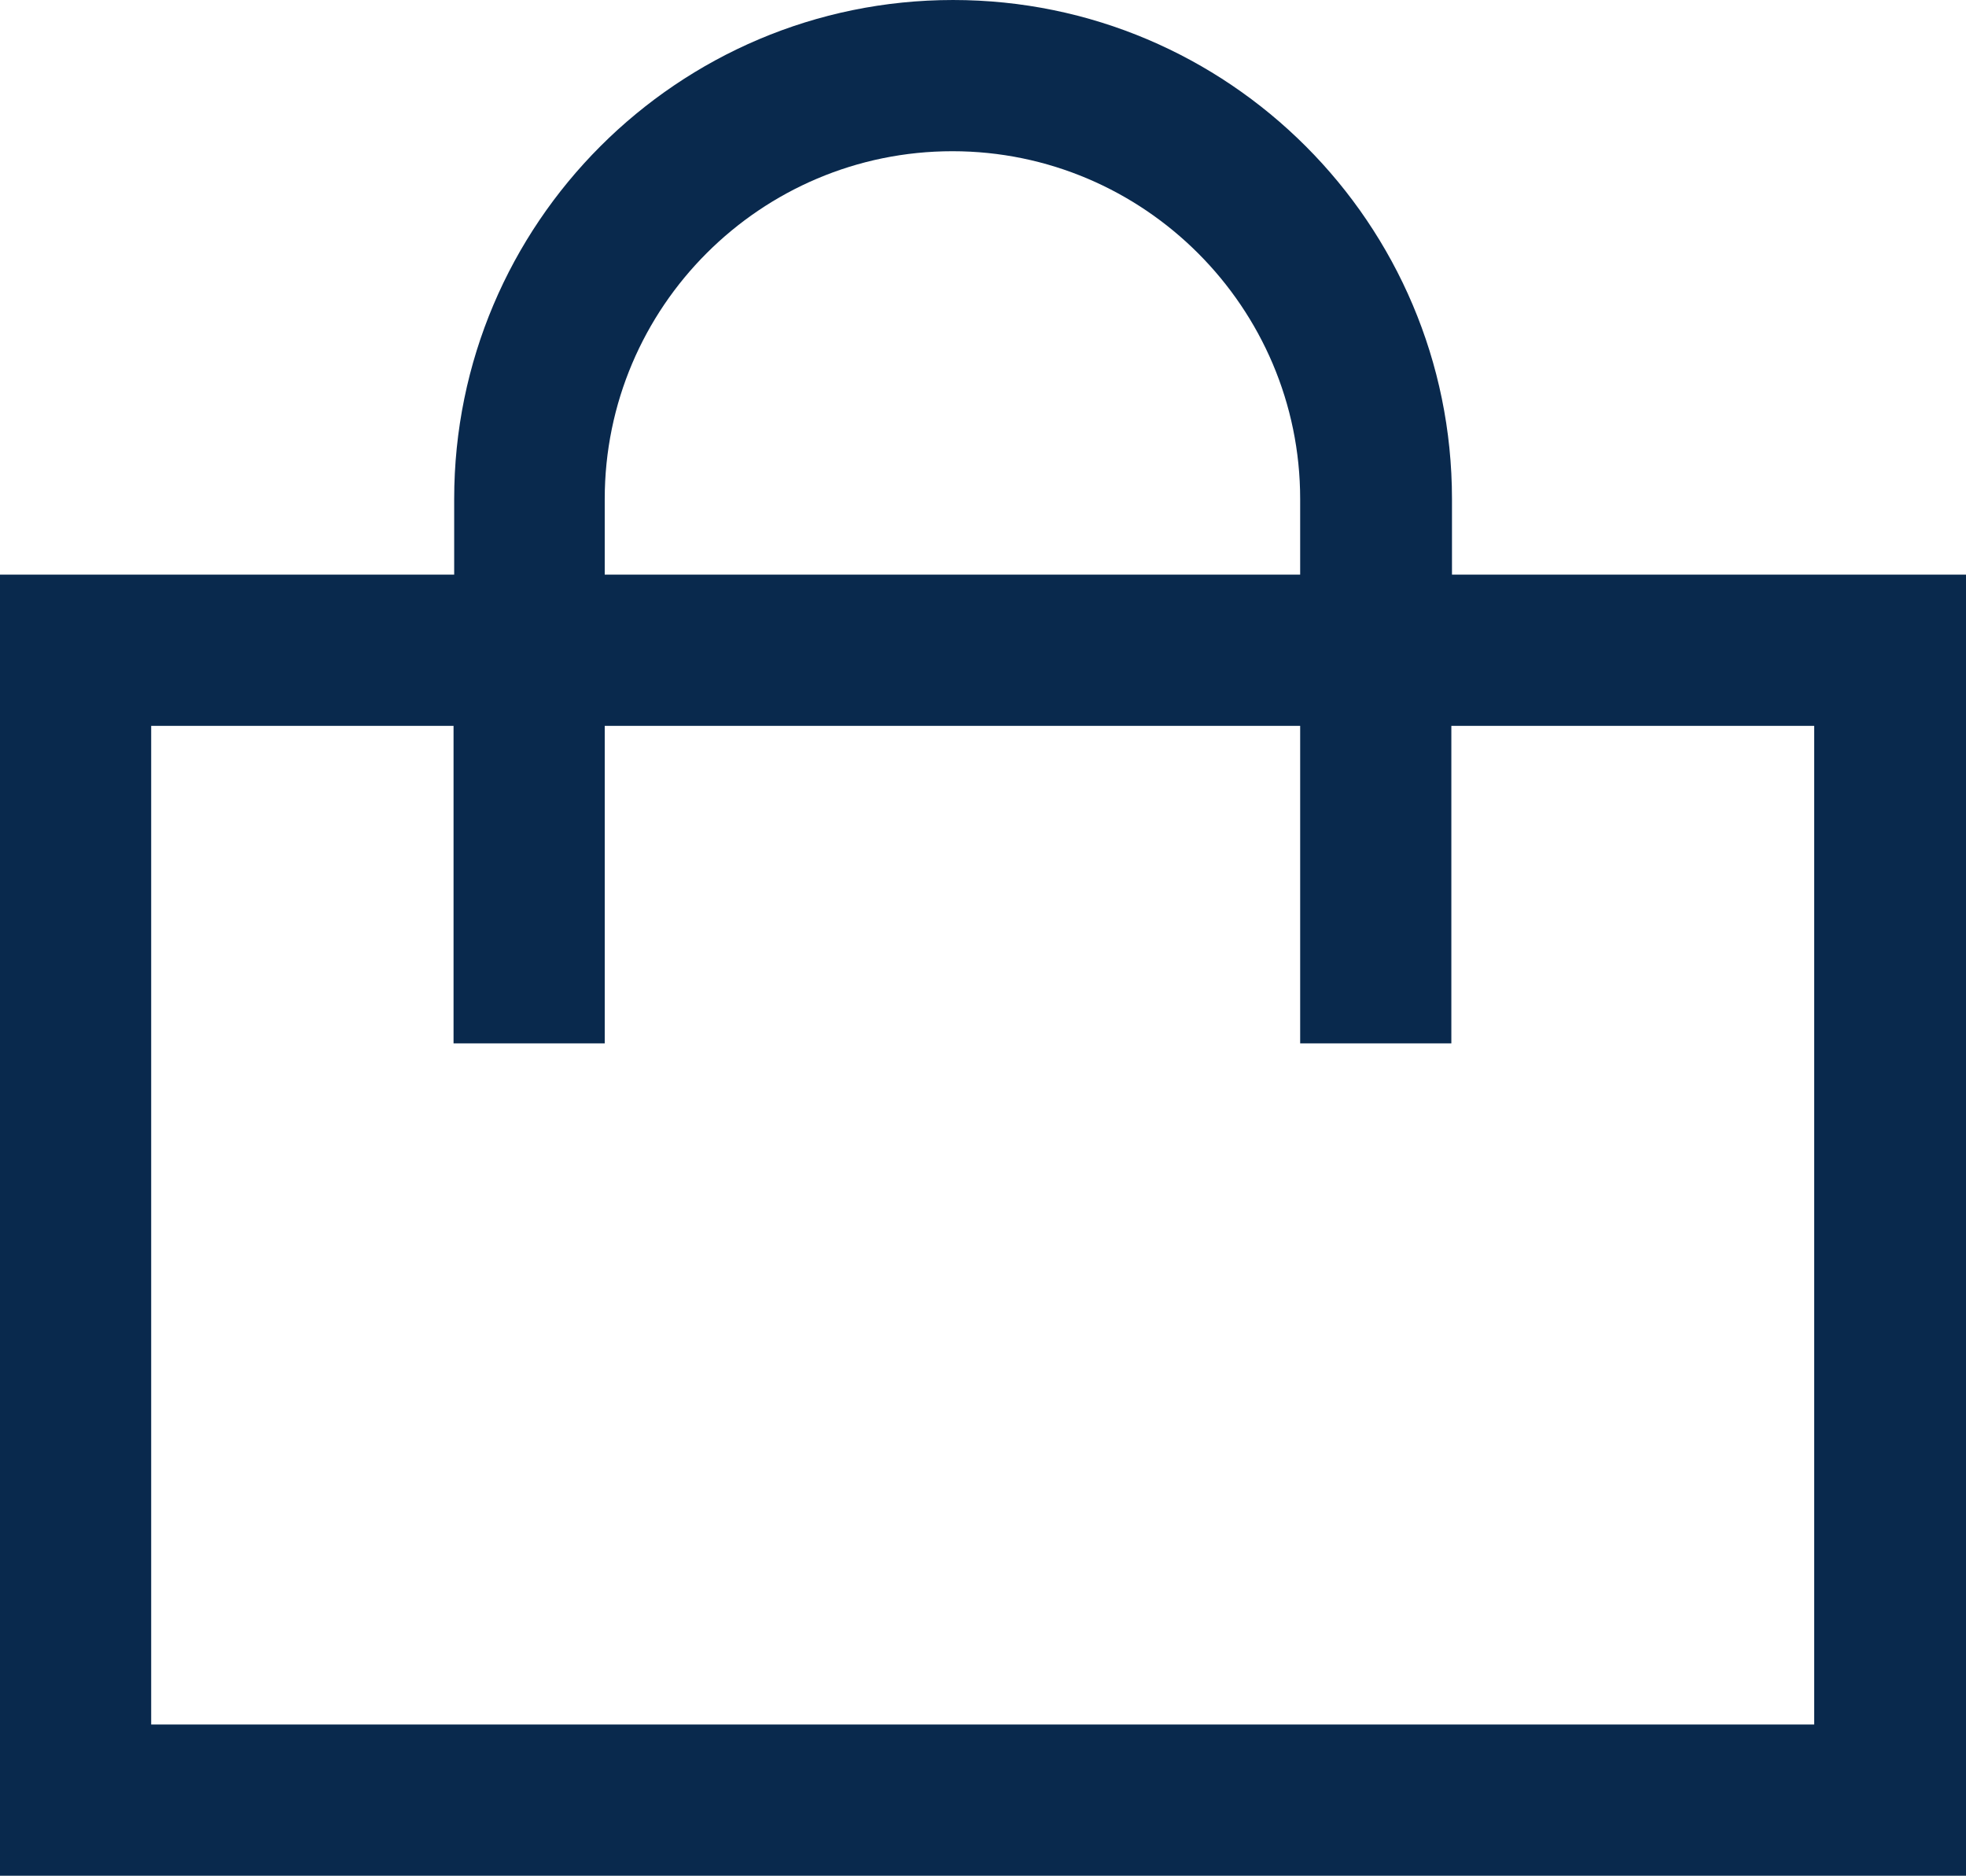
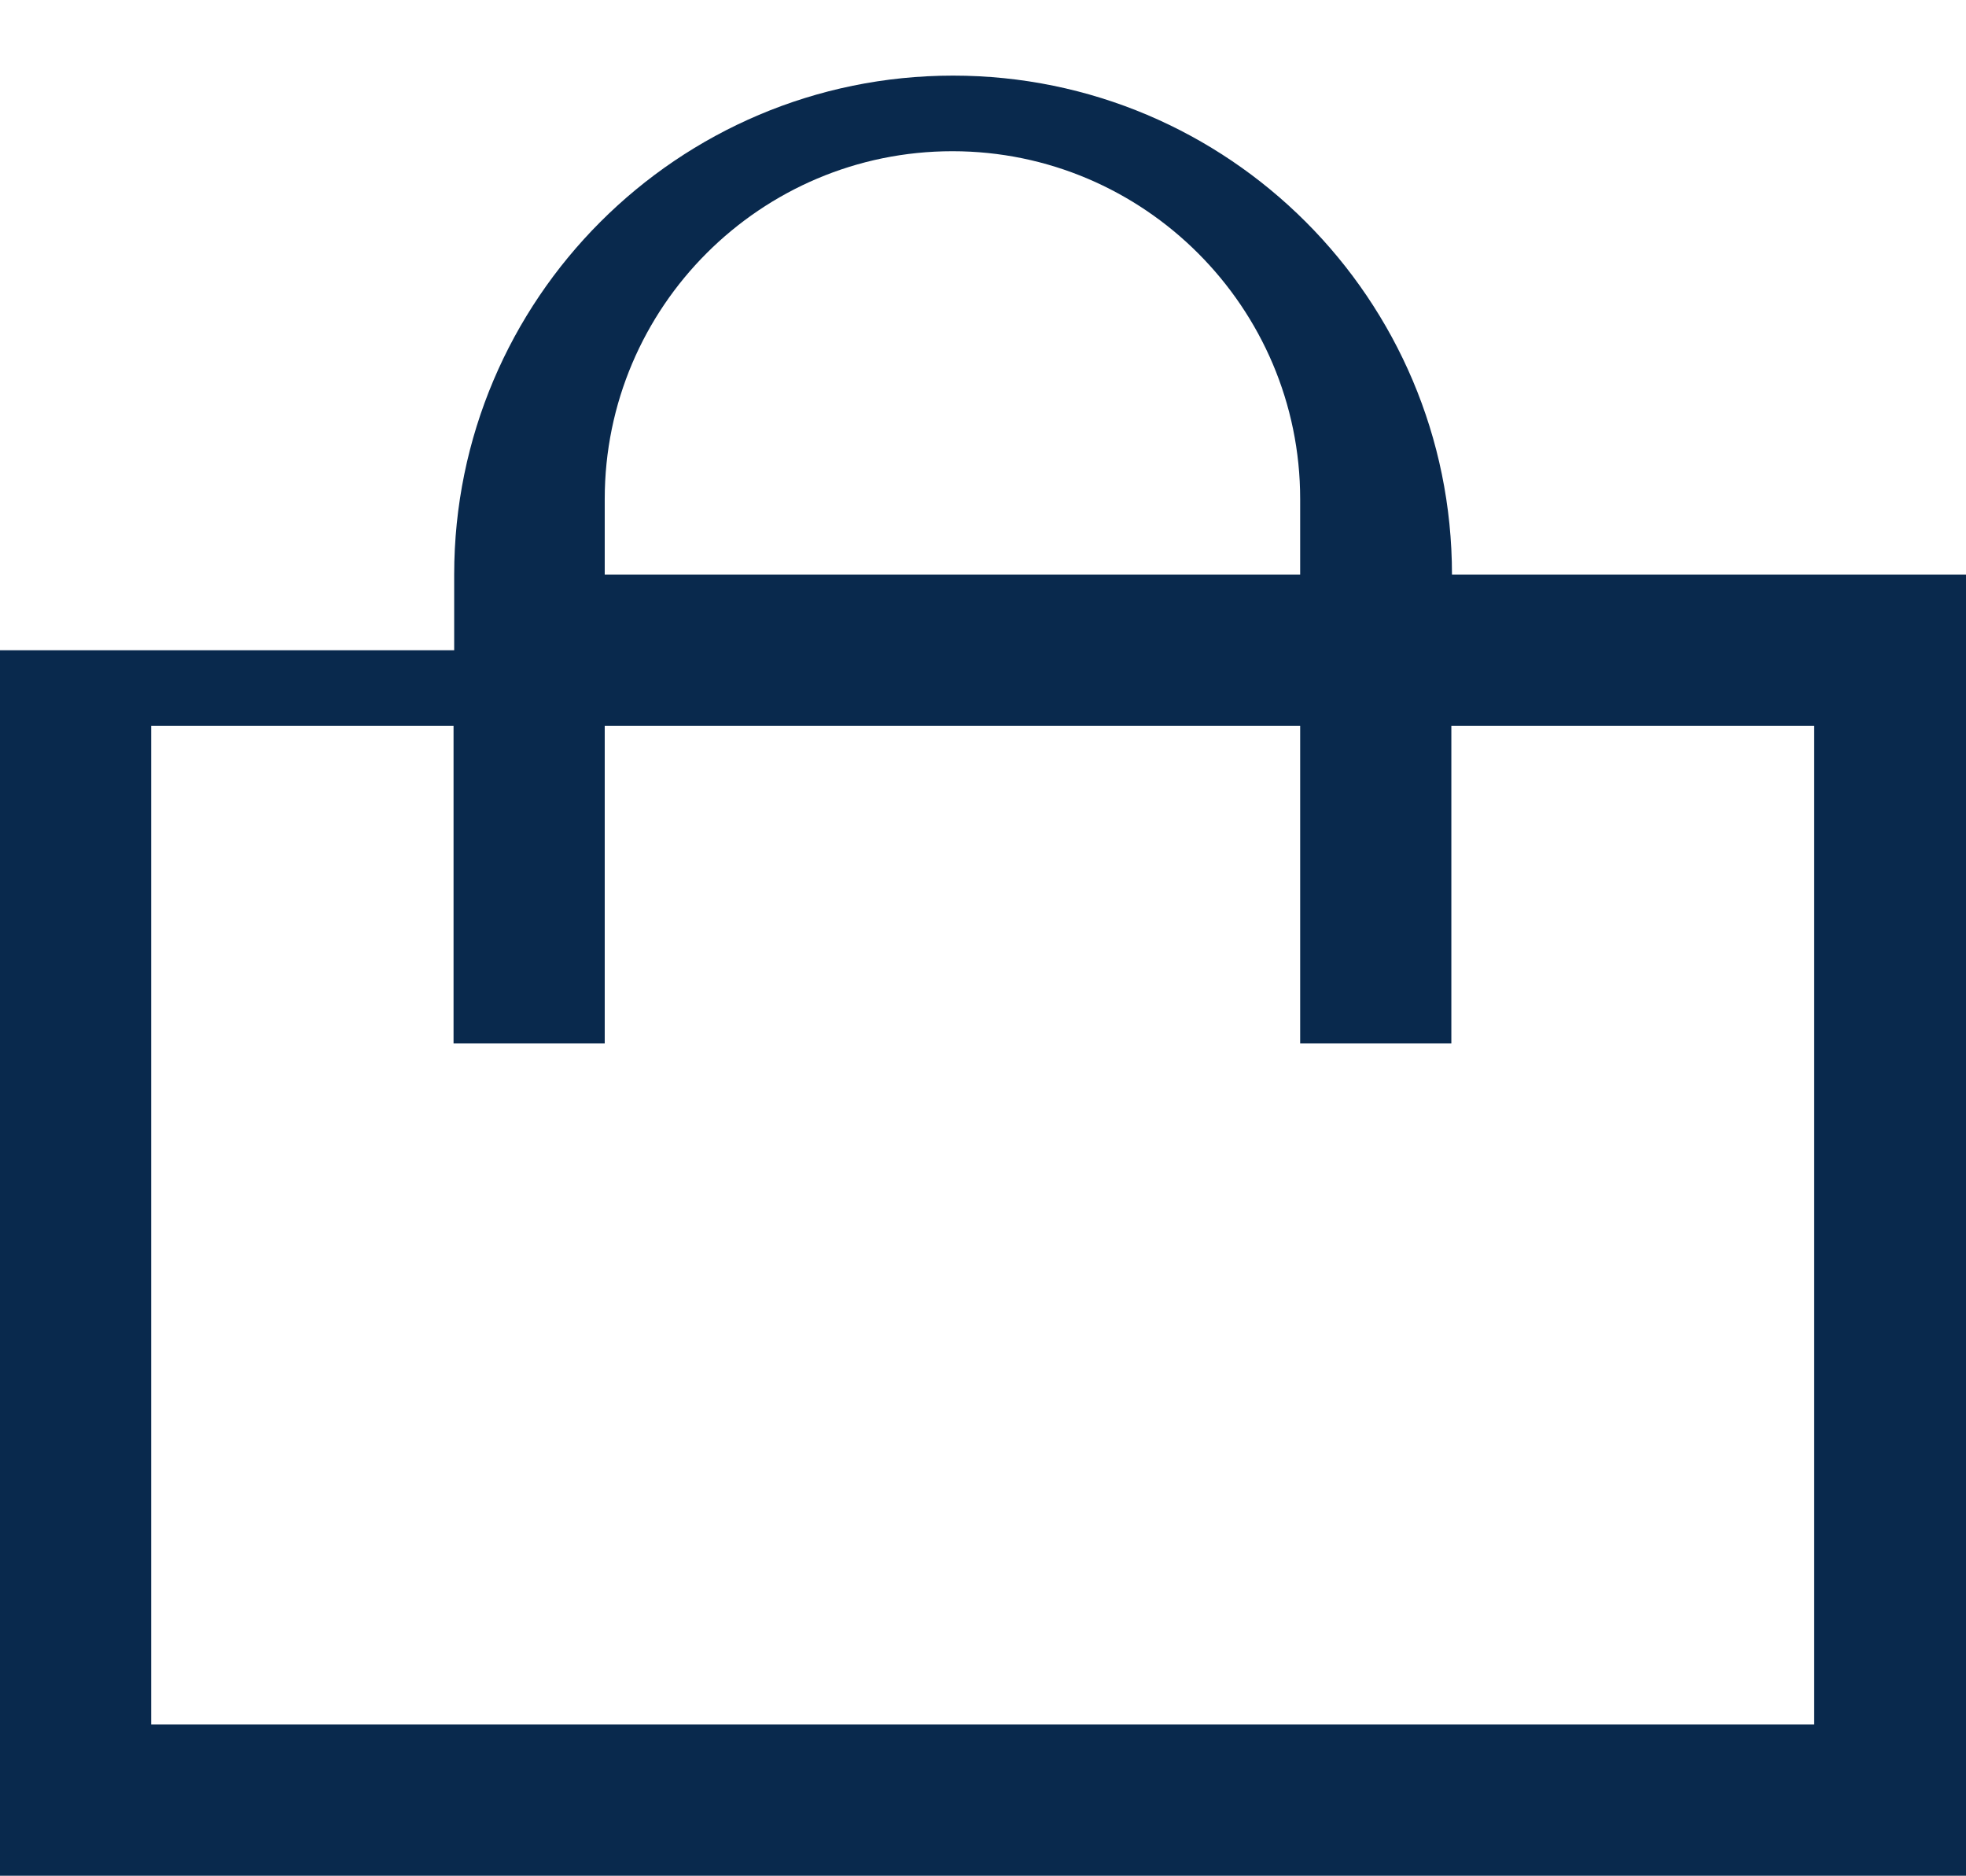
<svg xmlns="http://www.w3.org/2000/svg" id="_レイヤー_2" viewBox="0 0 31.21 29.77">
  <defs>
    <style>.cls-1{fill:#09294d;}</style>
  </defs>
  <g id="de">
-     <path class="cls-1" d="M23.05,9.12v-1.2c0-4.37-3.55-7.92-7.92-7.92s-7.92,3.55-7.92,7.92v1.2H0v20.65h31.21V9.12h-8.16ZM9.6,7.92c0-3.05,2.48-5.52,5.52-5.52s5.52,2.48,5.52,5.52v1.2h-11.04v-1.2ZM28.81,27.37H2.4v-15.85h4.8v5.04h2.4v-5.04h11.04v5.04h2.4v-5.04h5.76v15.85Z" />
+     <path class="cls-1" d="M23.05,9.12c0-4.37-3.55-7.92-7.92-7.92s-7.92,3.55-7.92,7.92v1.2H0v20.65h31.21V9.12h-8.16ZM9.6,7.92c0-3.05,2.48-5.52,5.52-5.52s5.52,2.48,5.52,5.52v1.2h-11.04v-1.2ZM28.81,27.37H2.4v-15.85h4.8v5.04h2.4v-5.04h11.04v5.04h2.4v-5.04h5.76v15.85Z" />
  </g>
</svg>